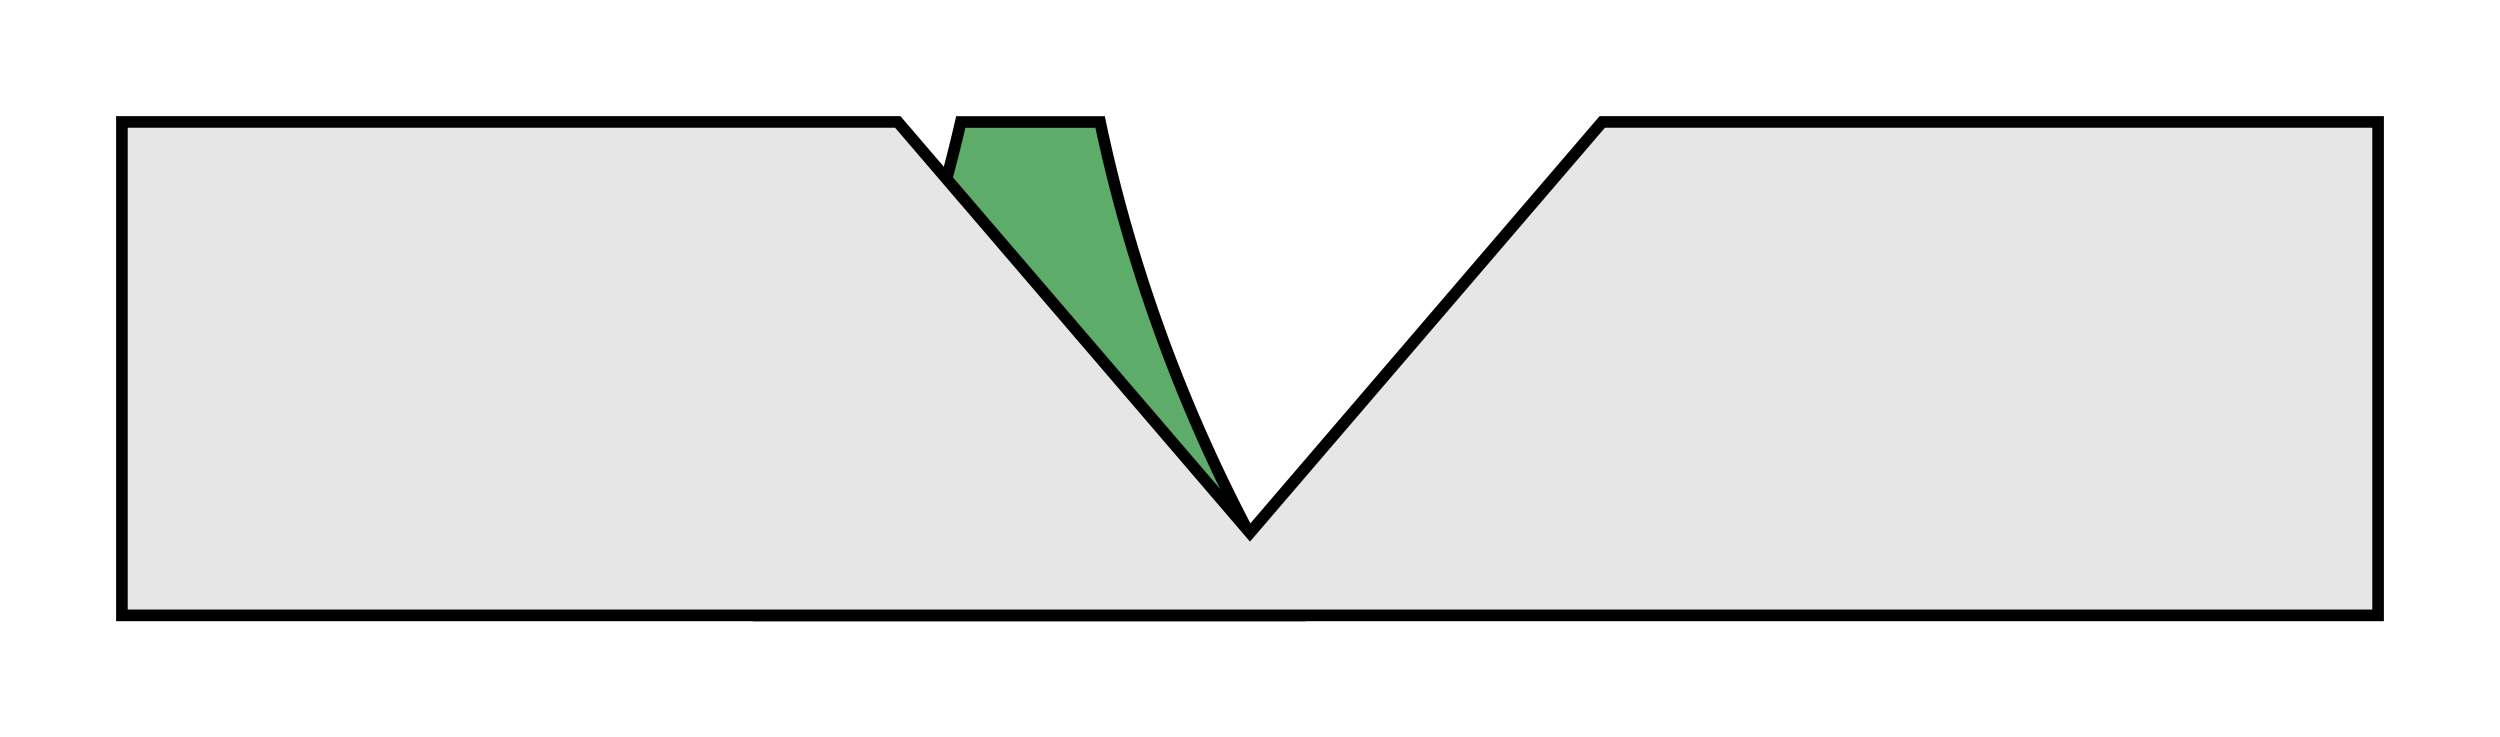
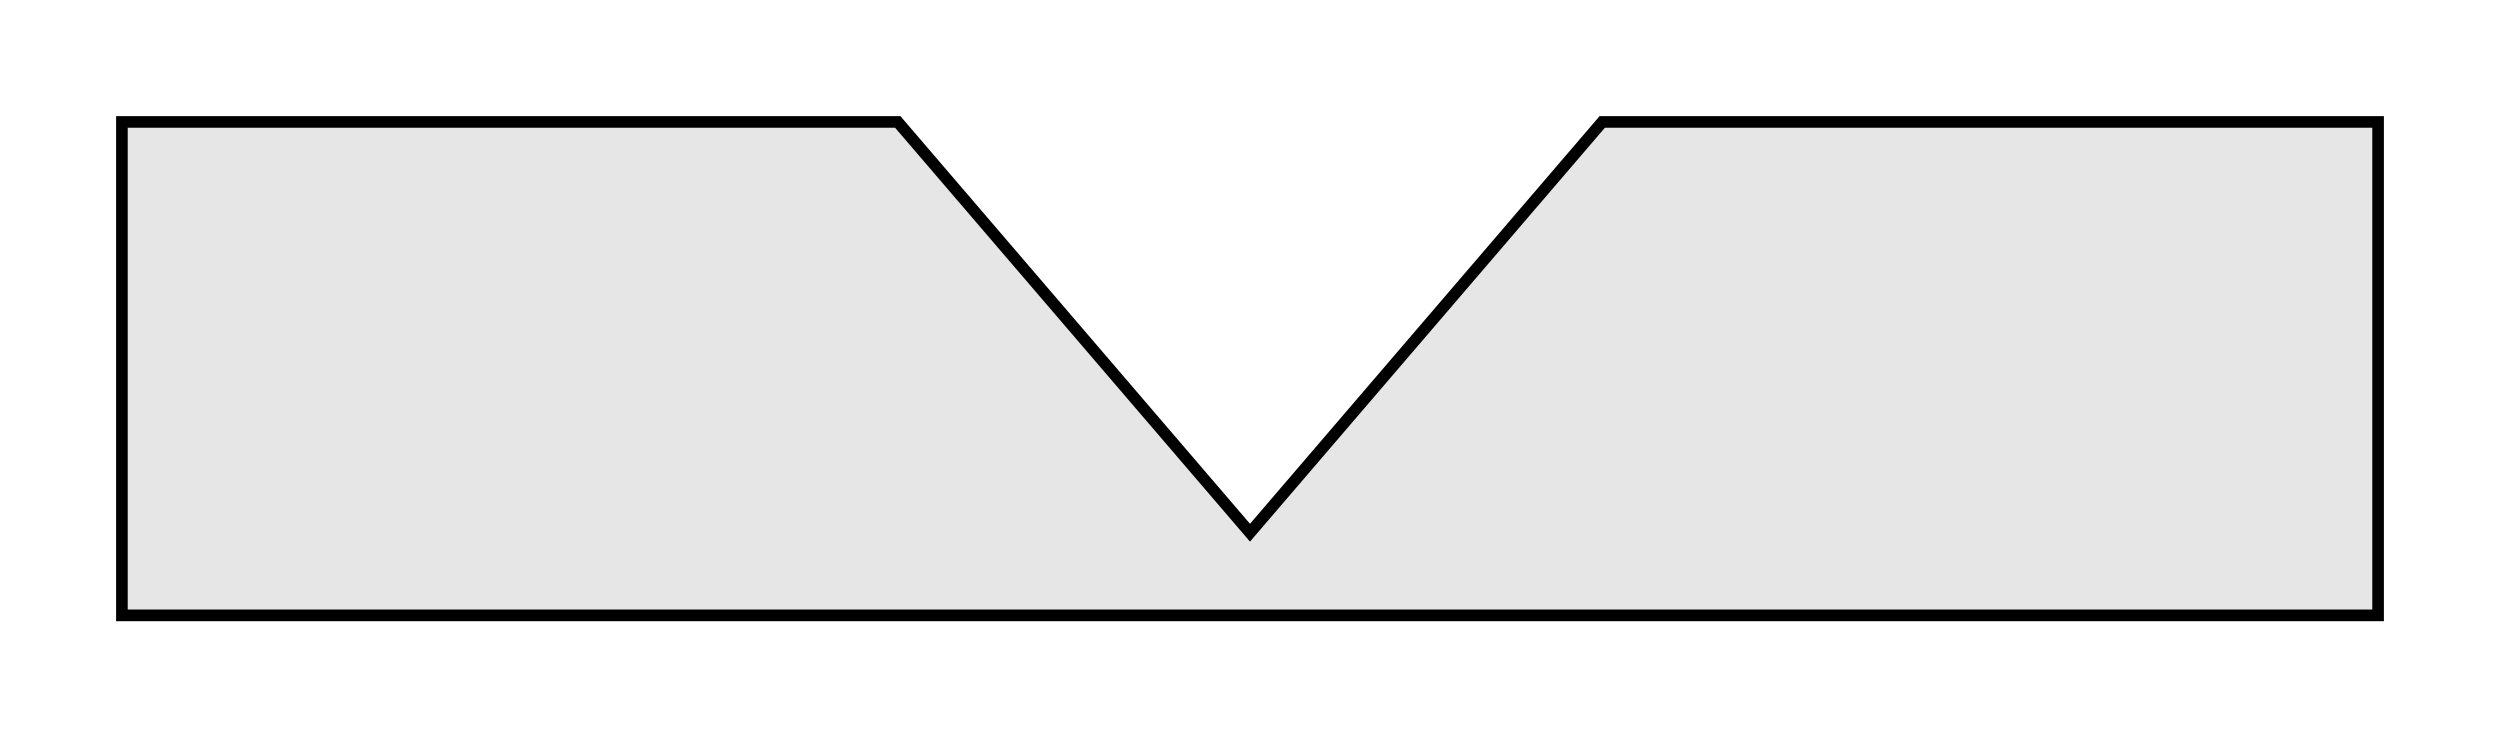
<svg xmlns="http://www.w3.org/2000/svg" id="Ebene_1" data-name="Ebene 1" viewBox="-10 -10 215.32 63.5">
  <defs>
    <style>.cls-1{fill:#5dac6a;}.cls-1,.cls-2{stroke:#000;stroke-miterlimit:10;}.cls-2{fill:#e6e6e6;}</style>
  </defs>
  <title>Visierung links verklemmt</title>
-   <path class="cls-1" d="M615.09,490.63h12c.84,4,1.92,8.19,3.3,12.57a136.94,136.94,0,0,0,13.54,29.93H598.07a149.14,149.14,0,0,0,13.54-29.93C613,498.83,614.17,494.63,615.09,490.63Z" transform="translate(-542.34 -490.12)" />
  <polygon class="cls-2" points="67.32 0.5 97.66 35.88 128 0.5 194.82 0.5 194.82 43 128 43 67.32 43 0.5 43 0.5 0.5 67.32 0.5" />
</svg>